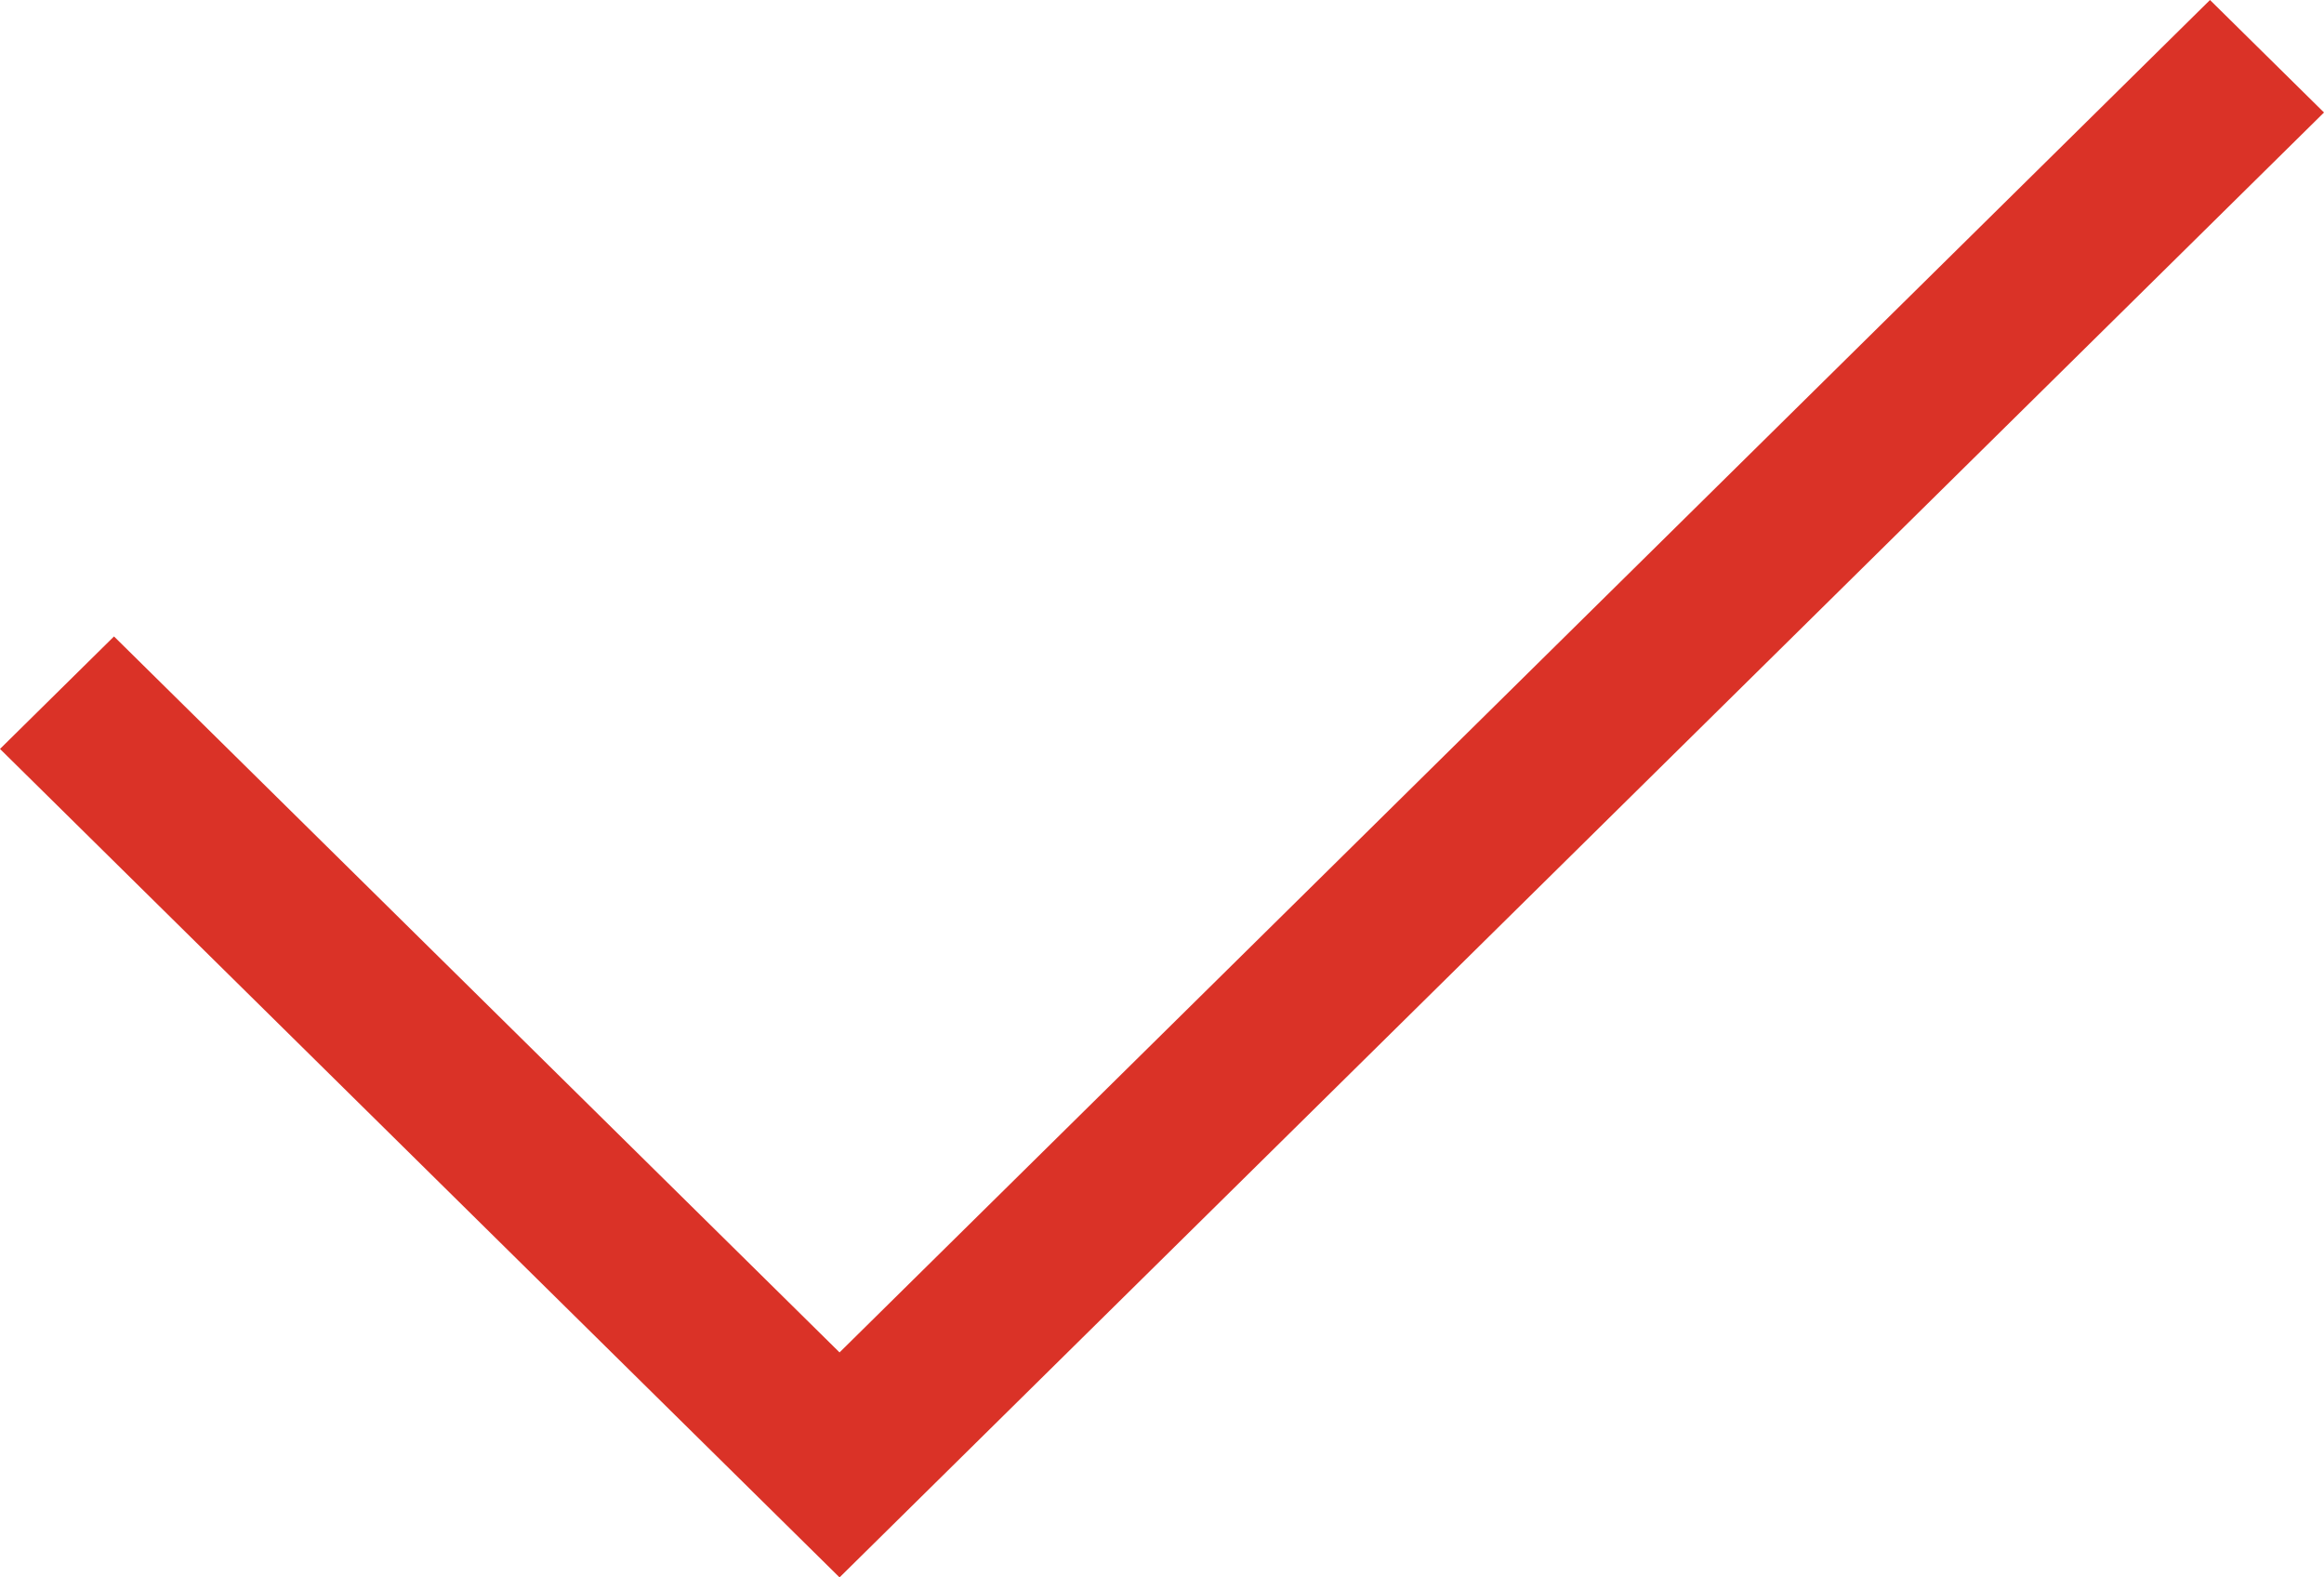
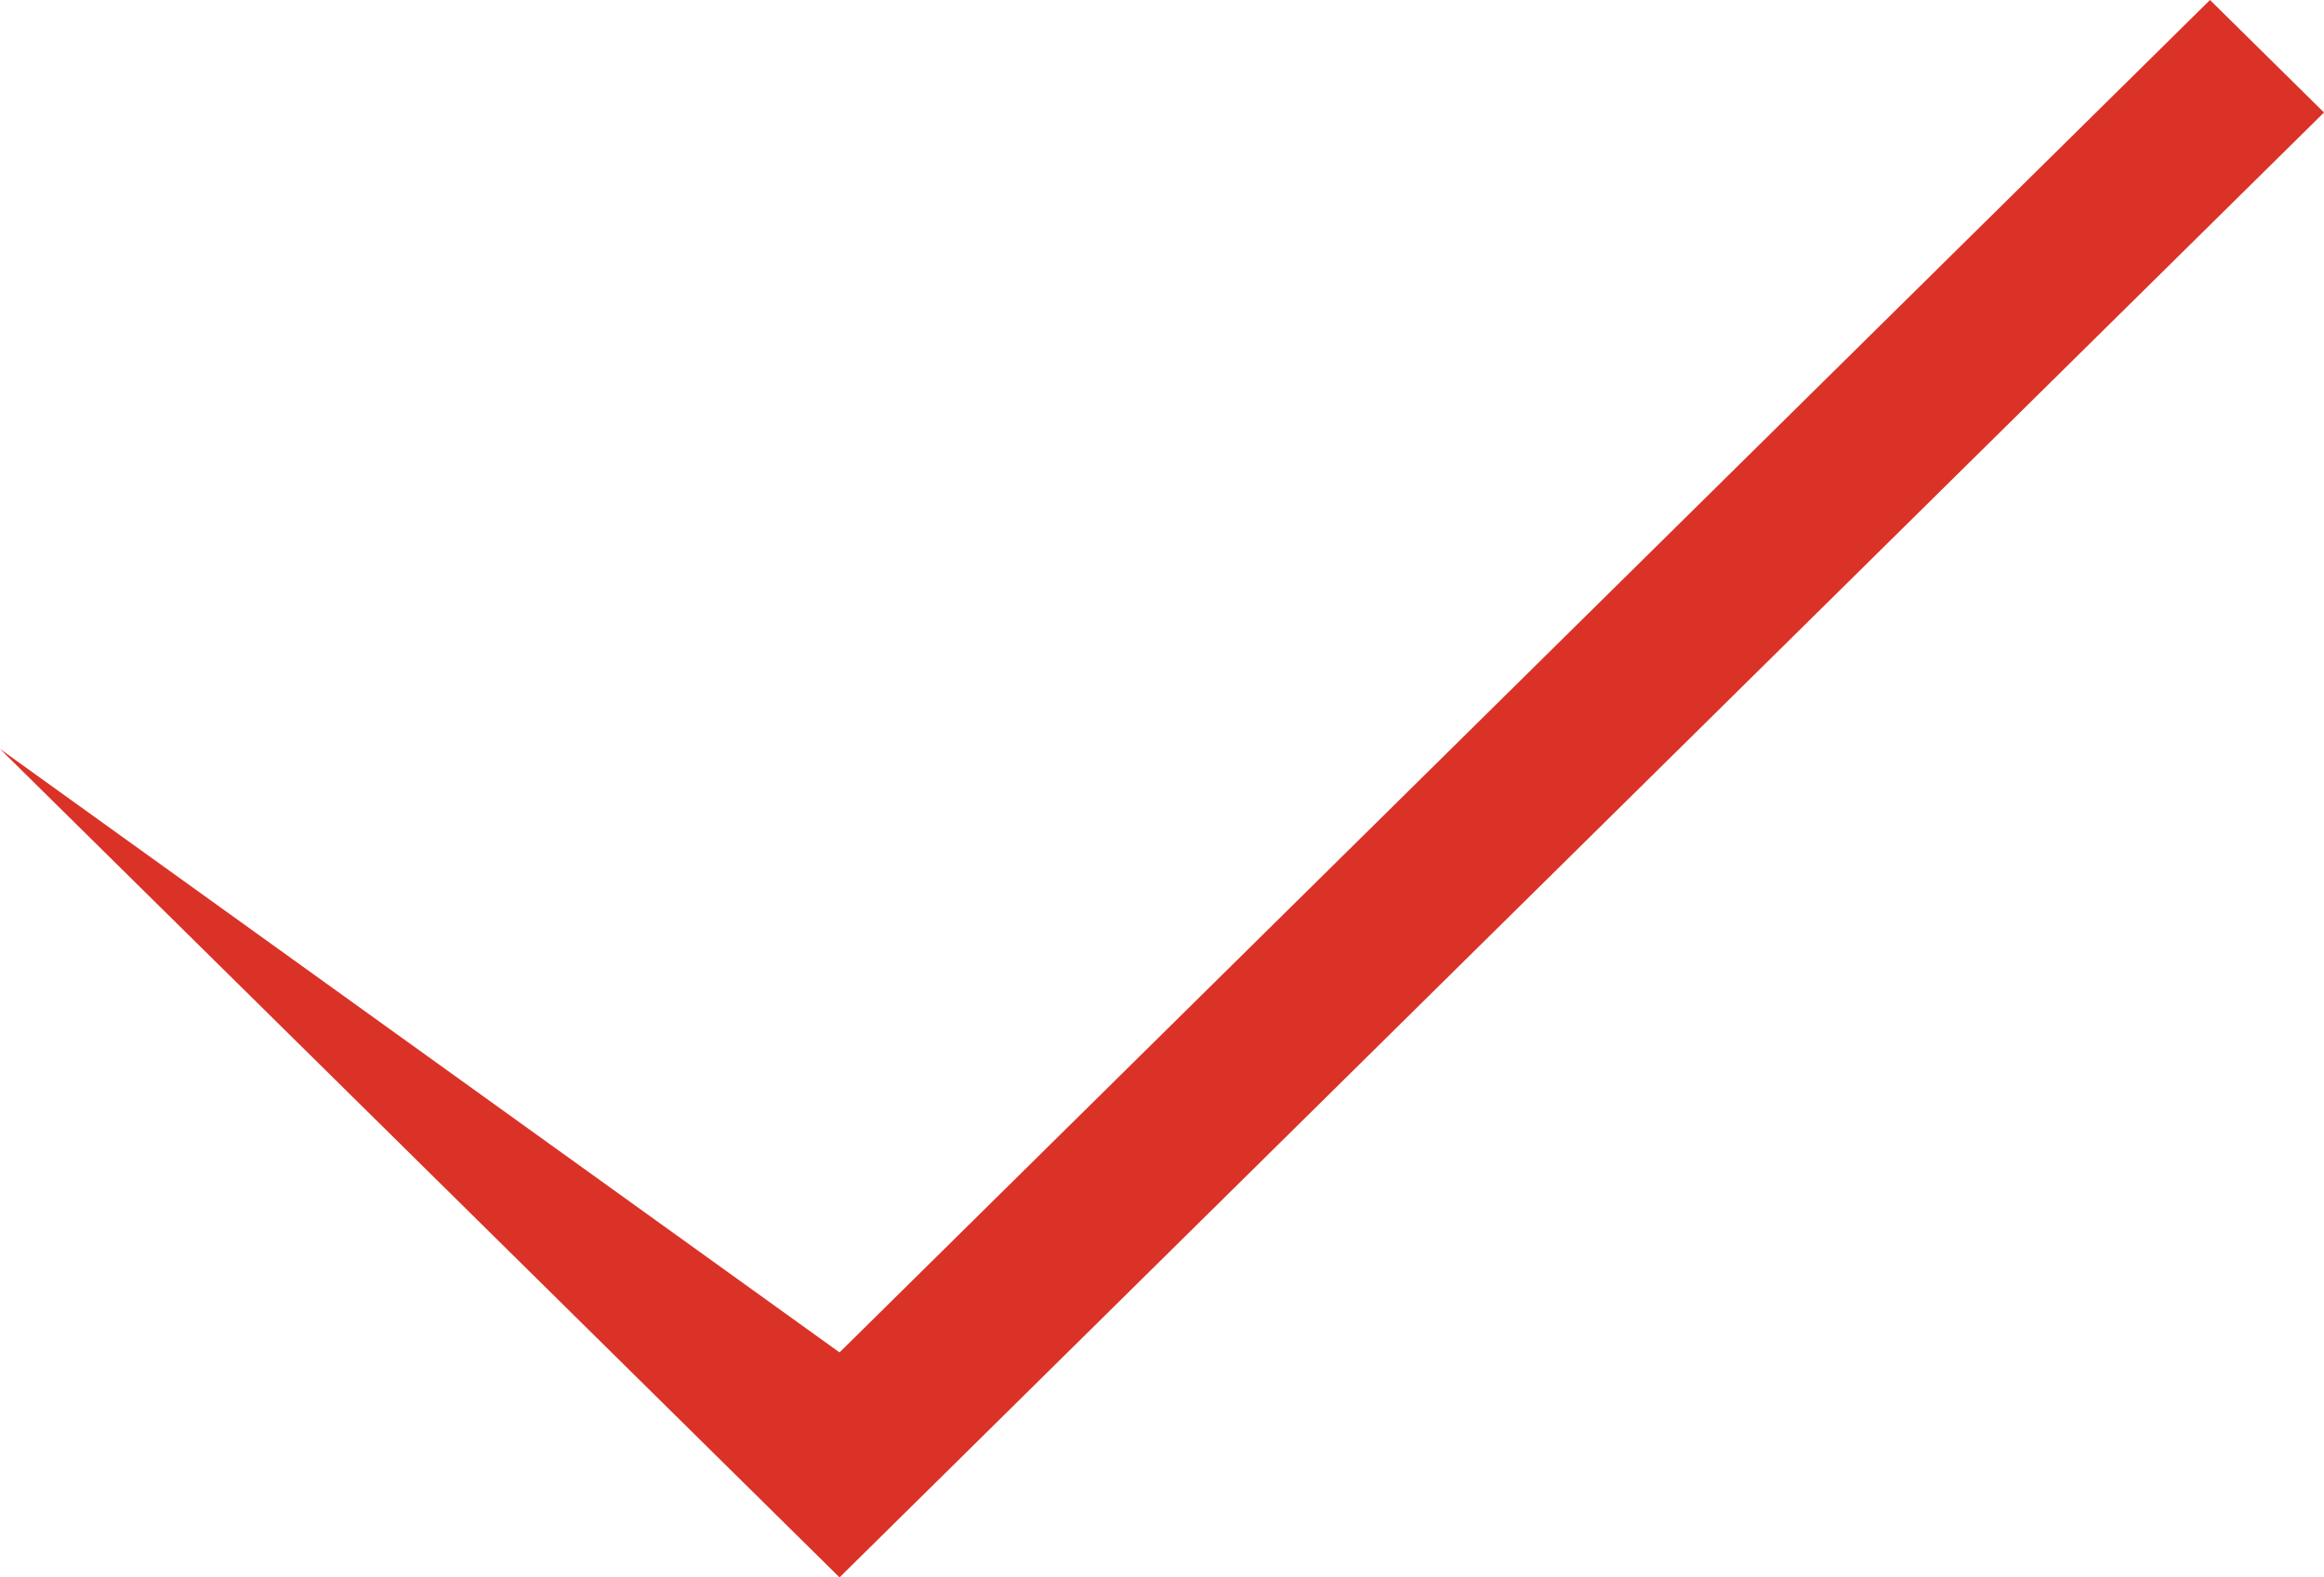
<svg xmlns="http://www.w3.org/2000/svg" width="56" height="38" viewBox="0 0 56 38" fill="none">
-   <path id="Vector" fill-rule="evenodd" clip-rule="evenodd" d="M56 2.71L20.23 38L0 18.042L2.747 15.332L20.23 32.58L53.253 0L56 2.71Z" fill="#DA3227" />
+   <path id="Vector" fill-rule="evenodd" clip-rule="evenodd" d="M56 2.71L20.23 38L0 18.042L20.23 32.58L53.253 0L56 2.71Z" fill="#DA3227" />
</svg>